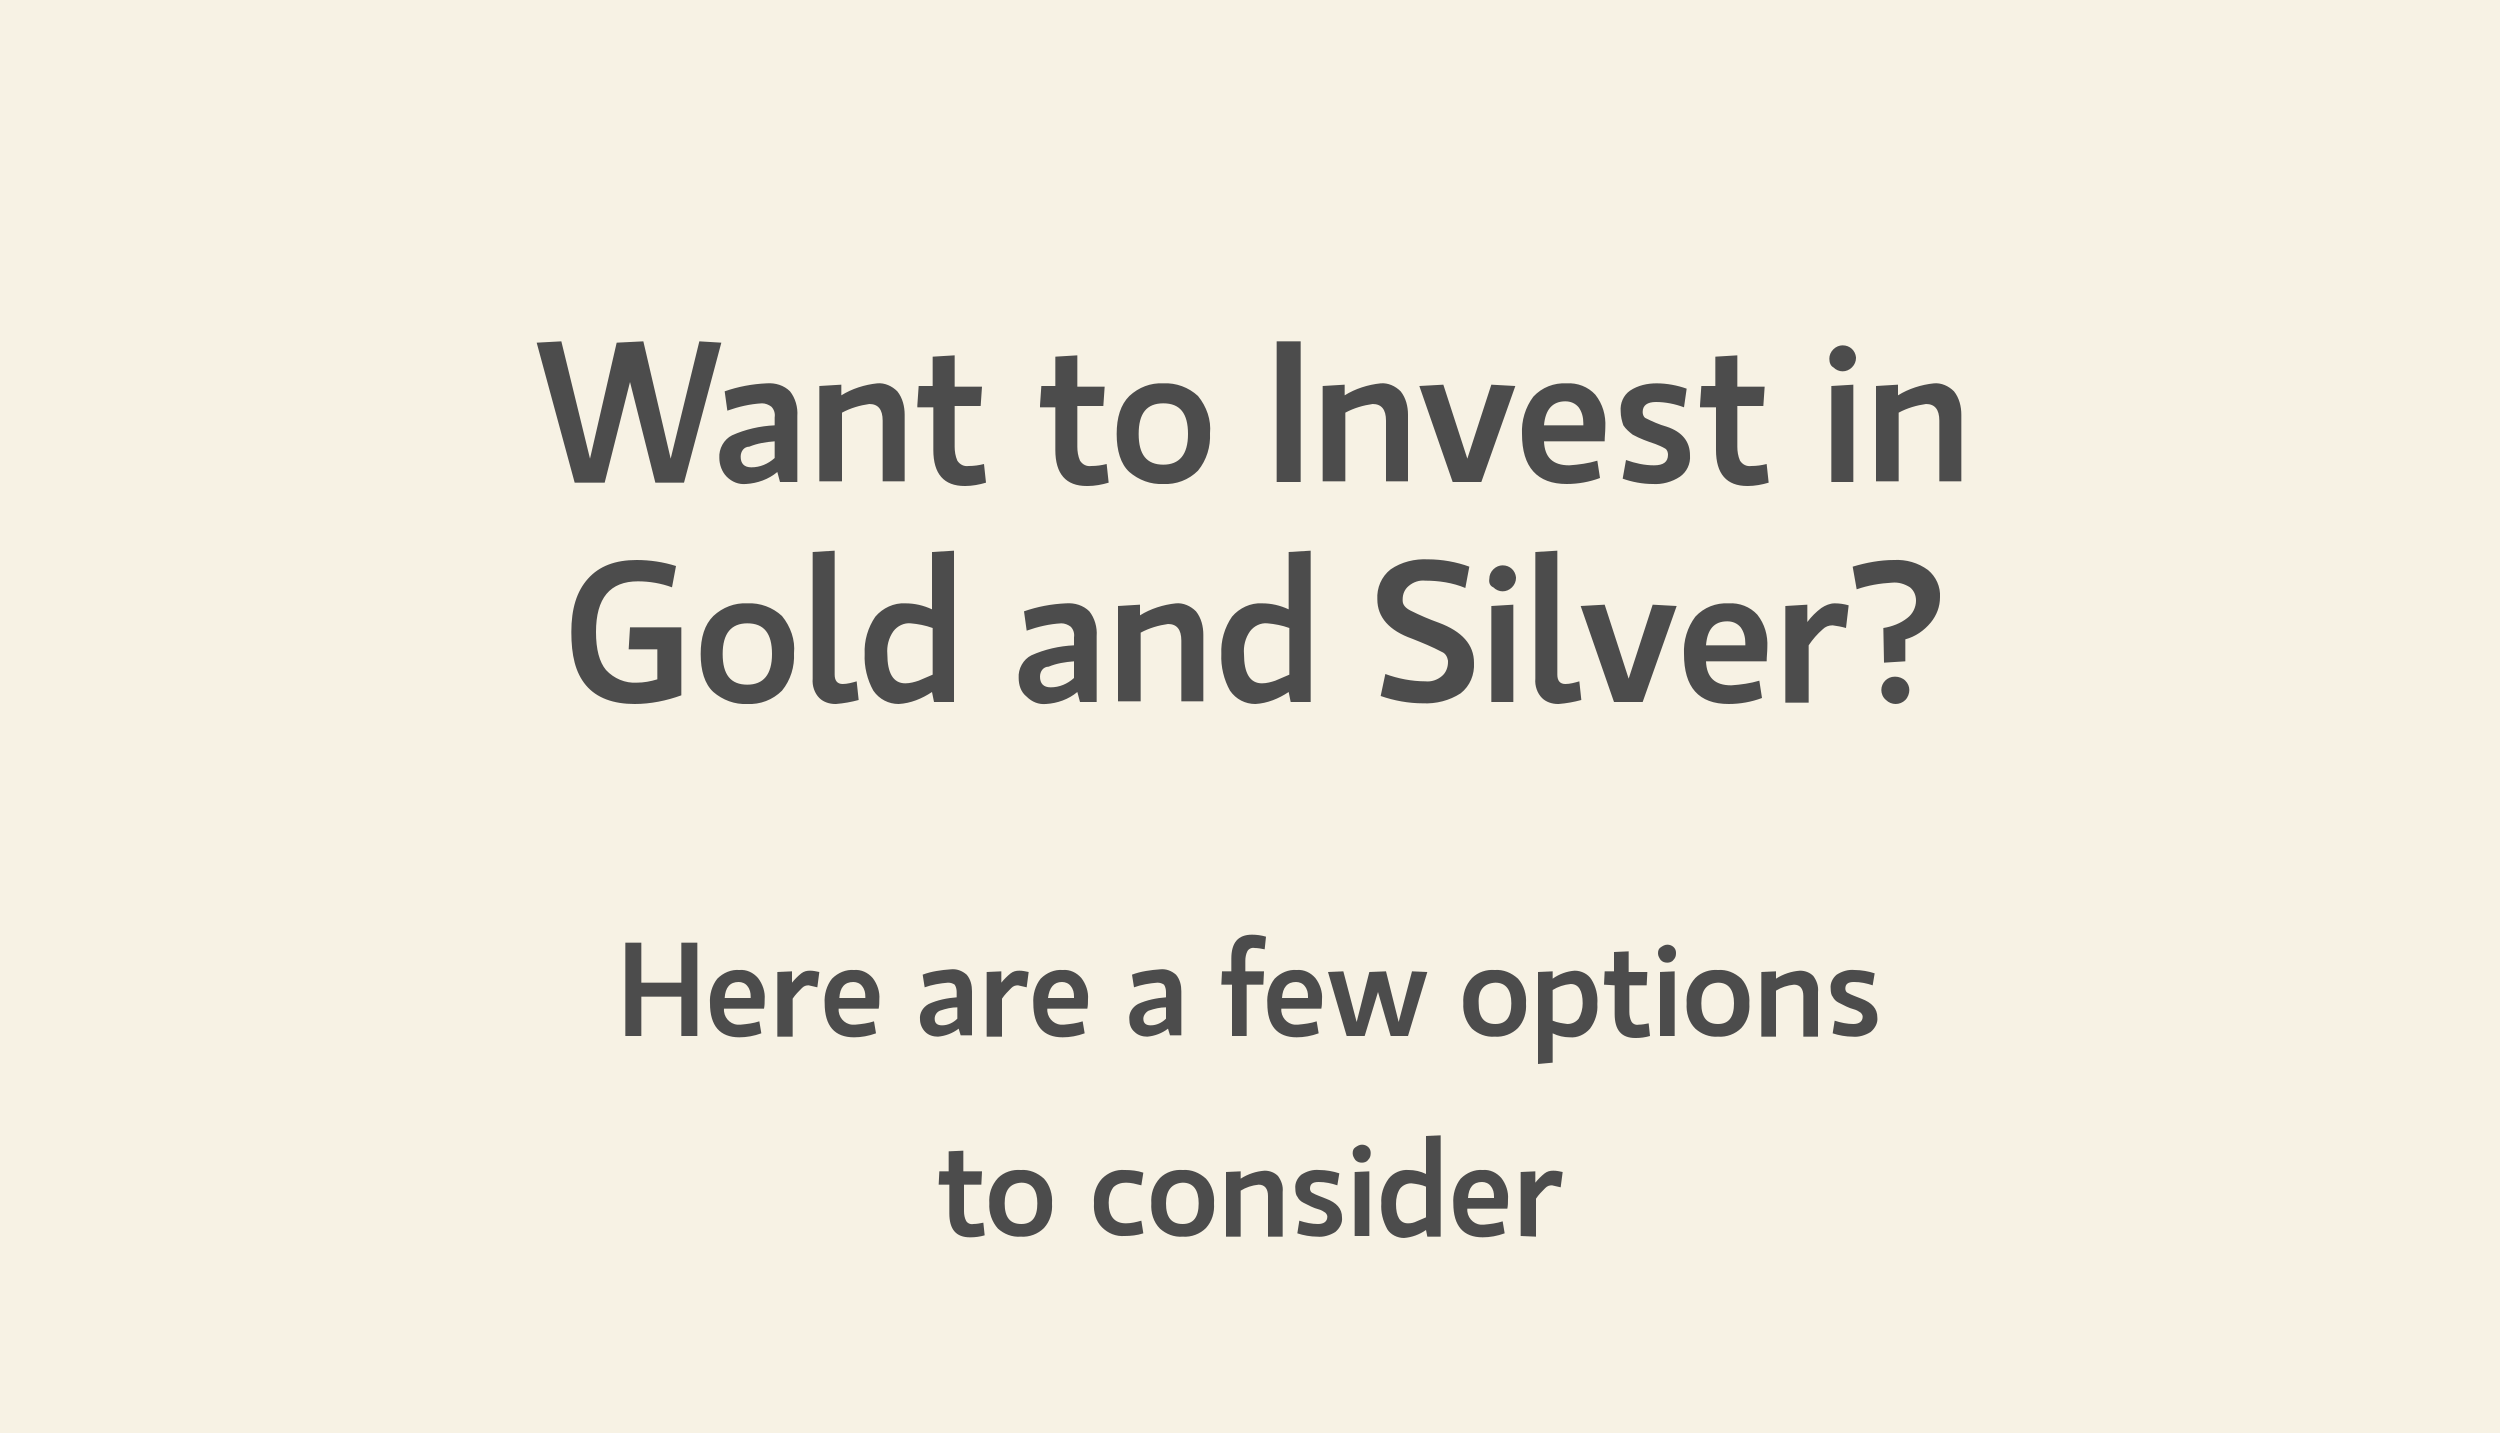
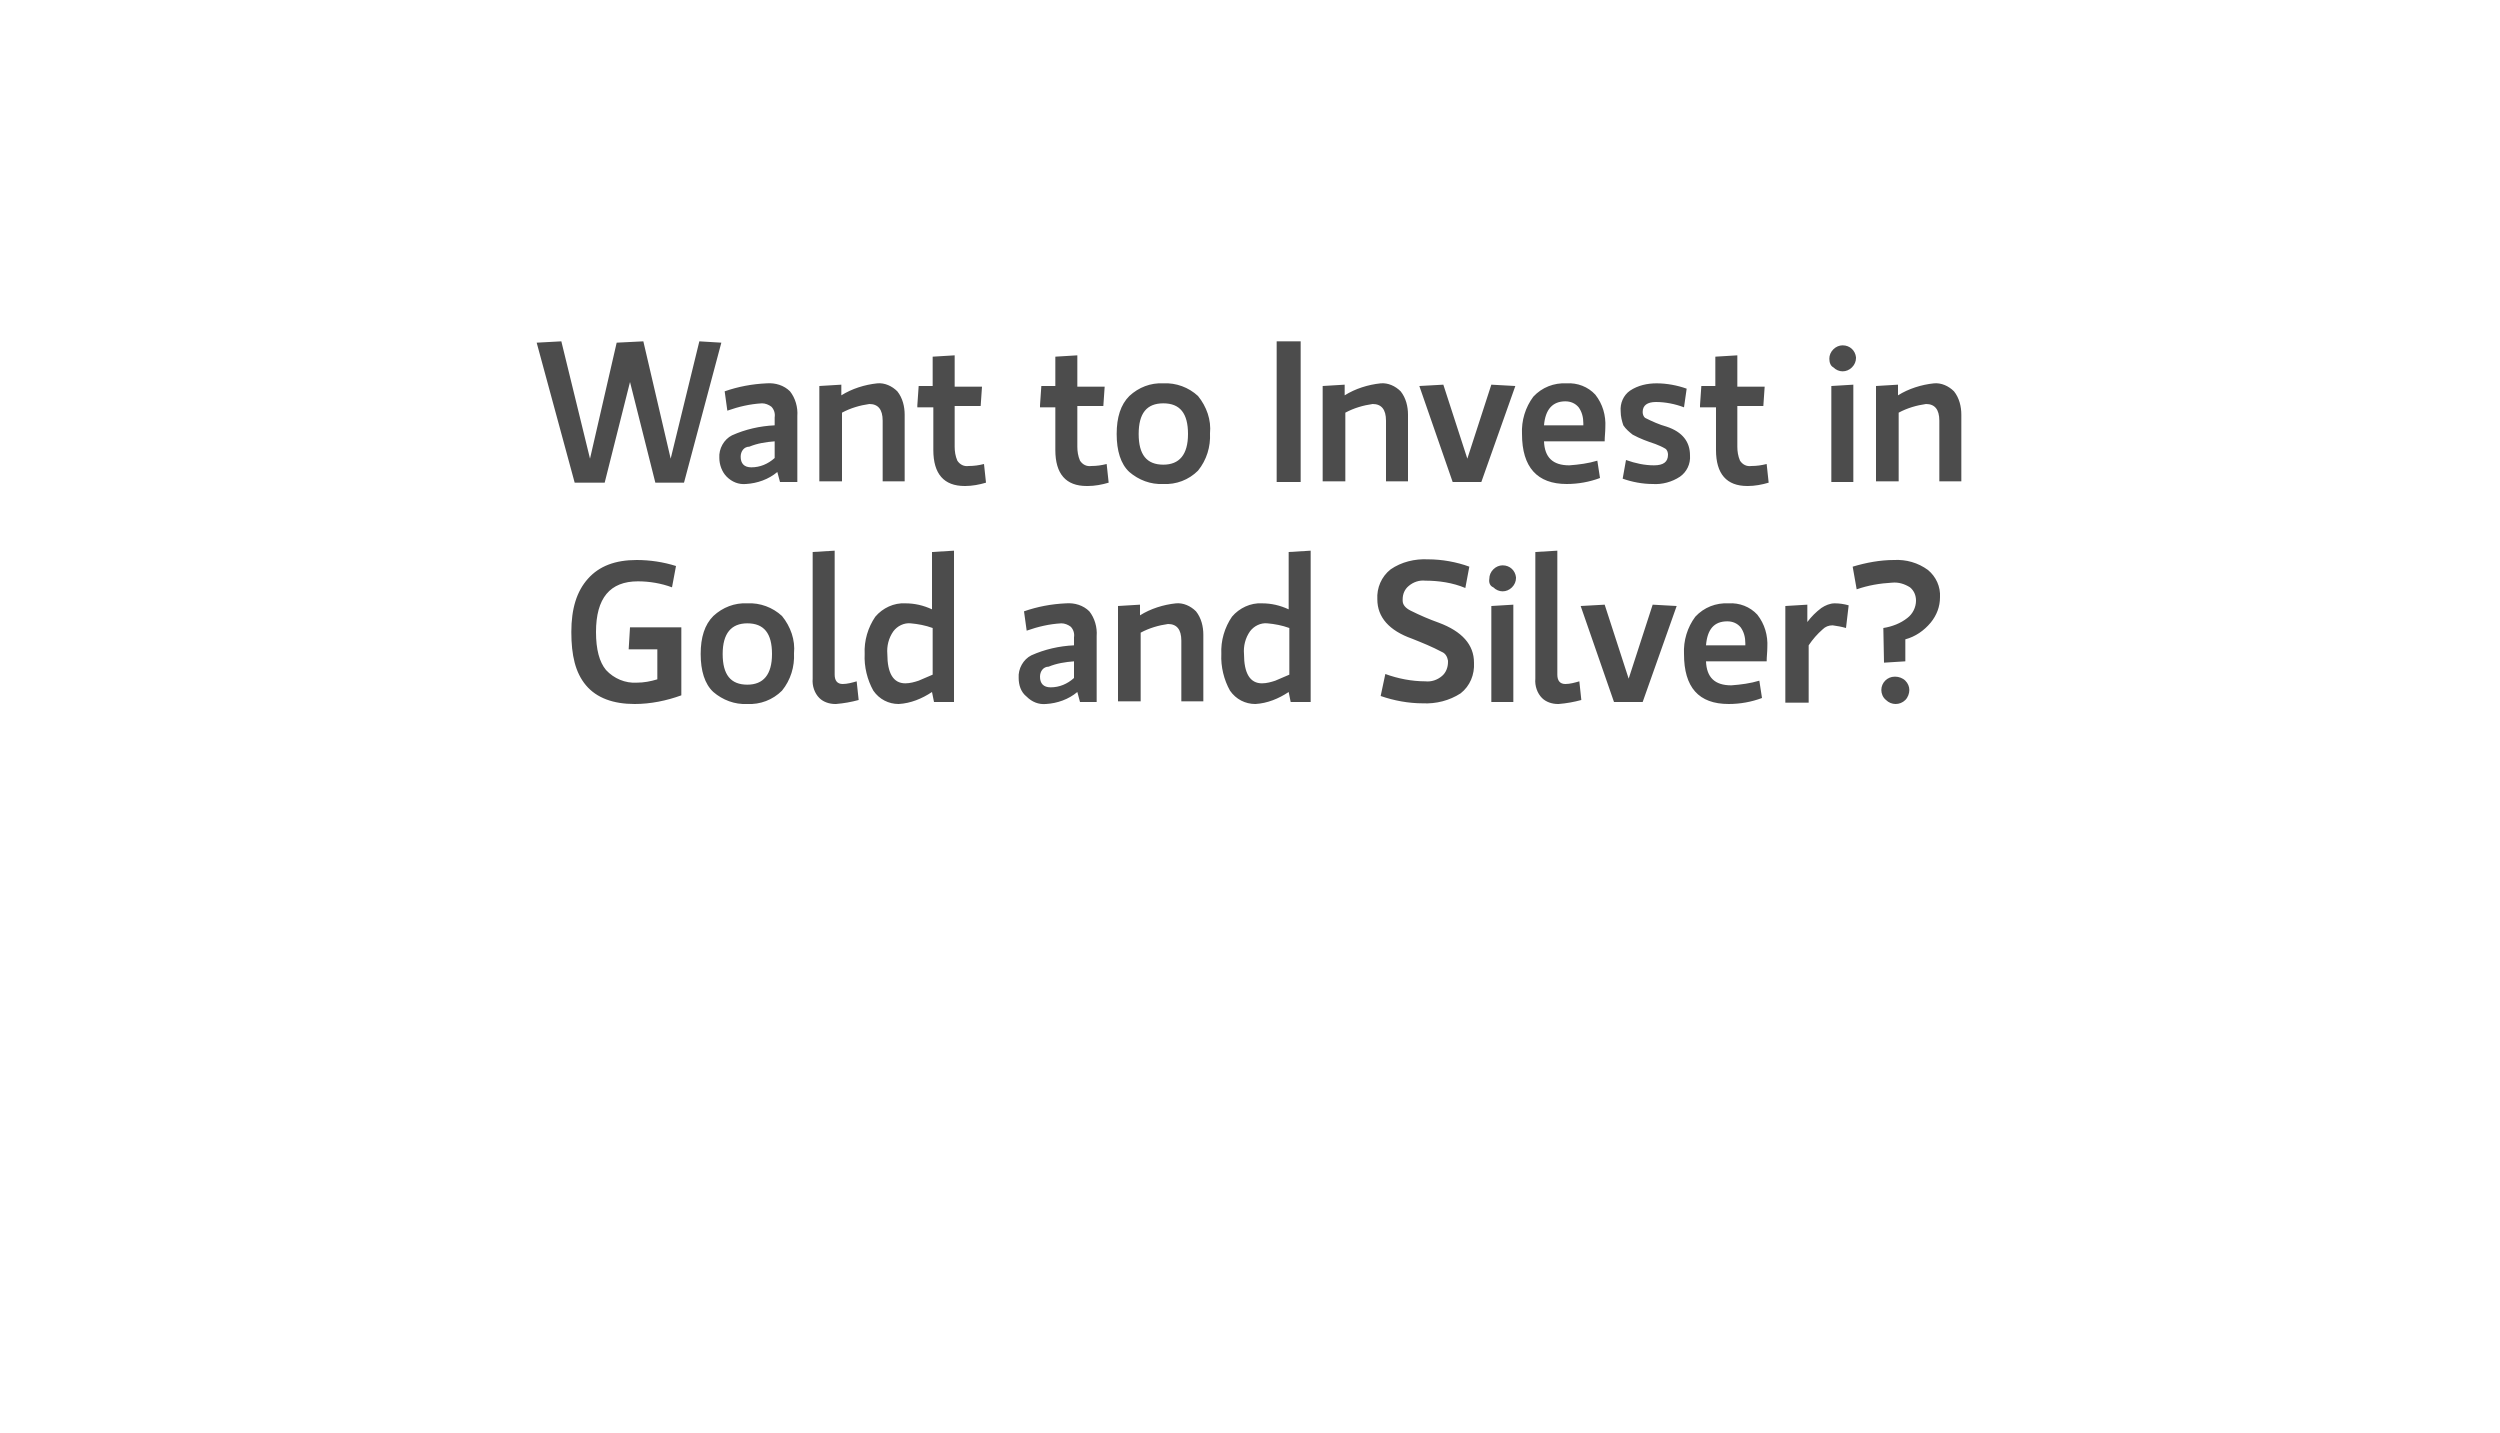
<svg xmlns="http://www.w3.org/2000/svg" version="1.1" id="Layer_1" x="0px" y="0px" viewBox="0 0 375 215" style="enable-background:new 0 0 375 215;" xml:space="preserve">
  <style type="text/css">
	.st0{fill:#F2F2F2;}
	.st1{fill:#FFFFFF;}
	.st2{fill:#4C4C4C;}
	.st3{fill:#F7F2E4;}
</style>
  <g id="Group_1_00000146485362166572167210000008790987822231287961_" transform="translate(0 -4347.5)">
-     <rect id="Rectangle_00000165228218342202261880000004551526580673796998_" x="0" y="4347.5" class="st3" width="375" height="215" />
    <path id="Want_to_Invest_in_Go_00000094613463777618568070000013819550476756150920_" class="st2" d="M80.5,4398.9l3.7-0.2   l4.3,17.6l4-17.4l4-0.2l4.1,17.6l4.3-17.6l3.3,0.2l-5.6,21h-4.3l-3.8-15.1l-3.8,15.1h-4.5L80.5,4398.9z M107.9,4416.2   c-0.1-1.4,0.7-2.8,1.9-3.4c2-0.9,4.2-1.4,6.4-1.5v-1.2c0.1-0.6-0.1-1.2-0.5-1.6c-0.4-0.3-0.9-0.5-1.4-0.5c-1.8,0.1-3.5,0.5-5.2,1.1   l-0.4-2.9c2-0.7,4.1-1.1,6.3-1.2c1.3-0.1,2.6,0.3,3.5,1.2c0.8,1,1.2,2.4,1.1,3.7v9.9H117l-0.4-1.5c-1.3,1.1-3,1.7-4.7,1.8h0   c-1.1,0.1-2.1-0.3-2.9-1.1C108.3,4418.3,107.9,4417.2,107.9,4416.2z M111.1,4416c0,1,0.5,1.6,1.6,1.6c1.3,0,2.5-0.5,3.5-1.4v-2.5   c-1.3,0.1-2.6,0.3-3.8,0.8C111.6,4414.5,111.1,4415.2,111.1,4416L111.1,4416z M122.9,4419.8v-14.4l3.3-0.2v1.6   c1.6-1,3.5-1.6,5.4-1.8c1.1-0.1,2.2,0.4,3,1.2c0.8,1,1.1,2.3,1.1,3.5v10h-3.3v-9.1c0-1.7-0.7-2.5-2-2.5c-1.4,0.2-2.8,0.6-4.1,1.3   v10.3H122.9z M137.6,4408.3l0.2-2.9h2.1v-4.4l3.3-0.2v4.7h4.1l-0.2,2.9h-3.9v6.1c0,0.7,0.1,1.4,0.4,2.1c0.4,0.6,1,0.9,1.7,0.8   c0.8,0,1.5-0.1,2.3-0.3l0.3,2.8c-1,0.3-2.1,0.5-3.1,0.5h-0.1c-3.1,0-4.7-1.8-4.7-5.4v-6.4H137.6z M156,4408.3l0.2-2.9h2.1v-4.4   l3.3-0.2v4.7h4.1l-0.2,2.9h-3.9v6.1c0,0.7,0.1,1.4,0.4,2.1c0.4,0.6,1,0.9,1.7,0.8c0.8,0,1.5-0.1,2.3-0.3l0.3,2.8   c-1,0.3-2.1,0.5-3.1,0.5H163c-3.1,0-4.7-1.8-4.7-5.4v-6.4H156z M167.5,4412.6c0-2.5,0.6-4.4,1.9-5.7c1.4-1.3,3.2-2,5.1-1.9   c1.9-0.1,3.8,0.6,5.2,1.9c1.3,1.6,2,3.6,1.8,5.6c0.1,2-0.5,4-1.8,5.6c-1.4,1.4-3.3,2.1-5.2,2c-1.9,0.1-3.7-0.6-5.1-1.8   C168.1,4417.1,167.5,4415.1,167.5,4412.6z M170.8,4412.6c0,3.1,1.2,4.6,3.7,4.6c2.4,0,3.7-1.5,3.7-4.6c0-3.1-1.2-4.6-3.7-4.6   C172,4408,170.8,4409.5,170.8,4412.6z M191.5,4419.8v-21.1h3.6v21.1H191.5z M198.4,4419.8v-14.4l3.3-0.2v1.6c1.6-1,3.5-1.6,5.4-1.8   c1.1-0.1,2.2,0.4,3,1.2c0.8,1,1.1,2.3,1.1,3.5v10h-3.3v-9.1c0-1.7-0.7-2.5-2-2.5c-1.4,0.2-2.8,0.6-4.1,1.3v10.3H198.4z    M212.9,4405.4l3.6-0.2l3.6,11.1l3.6-11.1l3.6,0.2l-5.1,14.4h-4.3L212.9,4405.4z M228.3,4412.6c-0.1-2,0.5-4,1.7-5.6   c1.3-1.4,3.1-2.1,5-2c1.6-0.1,3.2,0.5,4.3,1.7c1.1,1.4,1.6,3.1,1.5,4.9c0,0.7-0.1,1.4-0.1,2.1h-9.1c0.1,2.4,1.3,3.6,3.8,3.6   c1.4-0.1,2.9-0.3,4.2-0.7l0.4,2.6c-1.6,0.6-3.3,0.9-5,0.9C230.6,4420.1,228.3,4417.6,228.3,4412.6L228.3,4412.6z M231.6,4411.3h5.9   v-0.3c0-0.9-0.2-1.7-0.7-2.4c-0.5-0.6-1.2-0.9-2-0.9C232.9,4407.7,231.8,4408.9,231.6,4411.3L231.6,4411.3z M243.1,4409.2   c-0.1-1.2,0.4-2.4,1.4-3.1c1.2-0.8,2.6-1.1,4-1.1c1.5,0,3.1,0.3,4.5,0.8l-0.4,2.8c-1.3-0.5-2.8-0.8-4.2-0.8c-1.3,0-2,0.5-2,1.5   c0,0.3,0.1,0.7,0.4,0.9c1,0.5,2.1,1,3.2,1.3c2.4,0.8,3.5,2.3,3.5,4.3c0.1,1.3-0.5,2.5-1.5,3.2c-1.2,0.8-2.7,1.2-4.1,1.1   c-1.5,0-3.1-0.3-4.5-0.8l0.5-2.8c1.4,0.5,2.8,0.8,4.2,0.8c1.4,0,2.1-0.5,2.1-1.6c0-0.3-0.1-0.7-0.4-0.9c-0.5-0.3-1-0.5-1.5-0.7   c-1.2-0.4-2.3-0.8-3.4-1.4c-0.5-0.4-1-0.8-1.4-1.4C243.3,4410.7,243.1,4410,243.1,4409.2L243.1,4409.2z M255,4408.3l0.2-2.9h2.1   v-4.4l3.3-0.2v4.7h4.1l-0.2,2.9h-3.9v6.1c0,0.7,0.1,1.4,0.4,2.1c0.4,0.6,1,0.9,1.7,0.8c0.8,0,1.5-0.1,2.3-0.3l0.3,2.8   c-1,0.3-2.1,0.5-3.1,0.5h-0.1c-3.1,0-4.7-1.8-4.7-5.4v-6.4H255z M274.4,4401.3c0-0.5,0.2-1,0.6-1.4c0.4-0.4,0.9-0.6,1.4-0.6   c1.1,0,1.9,0.8,2,1.8c0,0,0,0.1,0,0.1c0,0.5-0.2,1-0.6,1.4c-0.4,0.4-0.9,0.6-1.4,0.6c-0.5,0-1-0.2-1.4-0.6   C274.6,4402.4,274.4,4401.9,274.4,4401.3L274.4,4401.3z M274.7,4419.8v-14.4l3.3-0.2v14.6H274.7z M281.4,4419.8v-14.4l3.3-0.2v1.6   c1.6-1,3.5-1.6,5.4-1.8c1.1-0.1,2.2,0.4,3,1.2c0.8,1,1.1,2.3,1.1,3.5v10h-3.3v-9.1c0-1.7-0.7-2.5-2-2.5c-1.4,0.2-2.8,0.6-4.1,1.3   v10.3H281.4z M85.7,4442.3c0-3.5,0.8-6.1,2.5-8c1.7-1.9,4.1-2.8,7.3-2.8c2,0,4,0.3,5.9,0.9l-0.6,3.2c-1.6-0.6-3.4-0.9-5.1-0.9   c-4.2,0-6.3,2.5-6.3,7.6c0,2.6,0.5,4.5,1.5,5.7c1.2,1.3,2.9,2,4.6,1.9c1.1,0,2.1-0.2,3.1-0.5v-4.5h-4.3l0.2-3.3h7.7v10.2   c-2.2,0.8-4.6,1.3-7,1.3c-3.2,0-5.7-0.9-7.3-2.8S85.7,4445.8,85.7,4442.3z M105.1,4445.6c0-2.5,0.6-4.4,1.9-5.7   c1.4-1.3,3.2-2,5.1-1.9c1.9-0.1,3.8,0.6,5.2,1.9c1.3,1.6,2,3.6,1.8,5.6c0.1,2-0.5,4-1.8,5.6c-1.4,1.4-3.3,2.1-5.2,2   c-1.9,0.1-3.7-0.6-5.1-1.8C105.7,4450.1,105.1,4448.1,105.1,4445.6L105.1,4445.6z M108.4,4445.6c0,3.1,1.2,4.6,3.7,4.6   c2.4,0,3.7-1.5,3.7-4.6c0-3.1-1.2-4.6-3.7-4.6C109.7,4441,108.4,4442.5,108.4,4445.6L108.4,4445.6z M121.9,4449.3v-19l3.3-0.2v18.6   c0,0.9,0.4,1.4,1.2,1.4c0.7,0,1.4-0.2,2.1-0.4l0.3,2.8c-1.1,0.3-2.2,0.5-3.4,0.6h-0.1c-0.9,0-1.8-0.3-2.4-0.9   C122.2,4451.5,121.8,4450.4,121.9,4449.3L121.9,4449.3z M129.7,4445.6c-0.1-2,0.5-4,1.6-5.6c1.1-1.3,2.8-2.1,4.5-2   c1.4,0,2.7,0.3,4,0.9v-8.6l3.3-0.2v22.7h-3l-0.3-1.5c-1.5,1-3.2,1.7-5,1.8h0c-1.5,0-2.9-0.7-3.8-2   C130.1,4449.5,129.6,4447.5,129.7,4445.6L129.7,4445.6z M133.1,4445.6c0,2.9,0.9,4.4,2.7,4.4c0.7,0,1.4-0.2,2-0.4   c0.7-0.3,1.4-0.6,2.1-0.9v-7c-1.1-0.4-2.2-0.6-3.3-0.7c-1-0.1-2,0.4-2.6,1.2C133.3,4443.2,133,4444.4,133.1,4445.6L133.1,4445.6z    M152.8,4449.2c-0.1-1.4,0.7-2.8,1.9-3.4c2-0.9,4.2-1.4,6.4-1.5v-1.2c0.1-0.6-0.1-1.2-0.5-1.6c-0.4-0.3-0.9-0.5-1.4-0.5   c-1.8,0.1-3.5,0.5-5.2,1.1l-0.4-2.9c2-0.7,4.1-1.1,6.3-1.2c1.3-0.1,2.6,0.3,3.5,1.2c0.8,1,1.2,2.4,1.1,3.7v9.9h-2.5l-0.4-1.5   c-1.3,1.1-3,1.7-4.7,1.8h0c-1.1,0.1-2.1-0.3-2.9-1.1C153.1,4451.3,152.8,4450.2,152.8,4449.2L152.8,4449.2z M156,4449   c0,1,0.5,1.6,1.6,1.6c1.3,0,2.5-0.5,3.5-1.4v-2.5c-1.3,0.1-2.6,0.3-3.8,0.8C156.5,4447.5,156,4448.2,156,4449L156,4449z    M167.7,4452.8v-14.4l3.3-0.2v1.6c1.6-1,3.5-1.6,5.4-1.8c1.1-0.1,2.2,0.4,3,1.2c0.8,1,1.1,2.3,1.1,3.5v10h-3.3v-9.1   c0-1.7-0.7-2.5-2-2.5c-1.4,0.2-2.8,0.6-4.1,1.3v10.3H167.7z M183.2,4445.6c-0.1-2,0.5-4,1.6-5.6c1.1-1.3,2.8-2.1,4.5-2   c1.4,0,2.7,0.3,4,0.9v-8.6l3.3-0.2v22.7h-3l-0.3-1.5c-1.5,1-3.2,1.7-5,1.8h0c-1.5,0-2.9-0.7-3.8-2   C183.6,4449.5,183.1,4447.5,183.2,4445.6z M186.6,4445.6c0,2.9,0.9,4.4,2.7,4.4c0.7,0,1.4-0.2,2-0.4c0.7-0.3,1.4-0.6,2.1-0.9v-7   c-1.1-0.4-2.2-0.6-3.3-0.7c-1-0.1-2,0.4-2.6,1.2C186.8,4443.2,186.5,4444.4,186.6,4445.6z M206.6,4437.4c-0.1-1.7,0.6-3.4,2-4.5   c1.6-1.1,3.6-1.6,5.6-1.5c2.1,0,4.3,0.4,6.2,1.1l-0.6,3.2c-1.9-0.8-4-1.1-6-1.1c-0.9-0.1-1.8,0.2-2.5,0.8c-0.6,0.5-0.9,1.2-0.9,2   v0.2c0,0.6,0.4,1.1,1.2,1.5c1.4,0.7,2.8,1.3,4.2,1.8c3.5,1.3,5.3,3.3,5.3,6c0.1,1.8-0.6,3.5-2,4.6c-1.7,1.1-3.7,1.6-5.7,1.5   c-2.1,0-4.3-0.4-6.3-1.1l0.7-3.3c1.9,0.7,4,1.1,6,1.1c0.9,0.1,1.8-0.2,2.5-0.8c0.6-0.5,0.9-1.3,0.9-2.1v-0.2   c-0.1-0.6-0.4-1.1-0.9-1.3c-1.5-0.8-3-1.4-4.5-2C208.4,4442.1,206.6,4440.1,206.6,4437.4z M223.4,4434.3c0-0.5,0.2-1,0.6-1.4   c0.4-0.4,0.9-0.6,1.4-0.6c1.1,0,1.9,0.8,2,1.8c0,0,0,0.1,0,0.1c0,0.5-0.2,1-0.6,1.4c-0.4,0.4-0.9,0.6-1.4,0.6c-0.5,0-1-0.2-1.4-0.6   C223.5,4435.4,223.3,4434.9,223.4,4434.3L223.4,4434.3z M223.7,4452.8v-14.4l3.3-0.2v14.6H223.7z M230.3,4449.3v-19l3.3-0.2v18.6   c0,0.9,0.4,1.4,1.2,1.4c0.7,0,1.4-0.2,2.1-0.4l0.3,2.8c-1.1,0.3-2.2,0.5-3.4,0.6h-0.1c-0.9,0-1.8-0.3-2.4-0.9   C230.6,4451.5,230.2,4450.4,230.3,4449.3L230.3,4449.3z M237.1,4438.4l3.6-0.2l3.6,11.1l3.6-11.1l3.6,0.2l-5.1,14.4h-4.3   L237.1,4438.4z M252.6,4445.6c-0.1-2,0.5-4,1.7-5.6c1.3-1.4,3.1-2.1,5-2c1.6-0.1,3.2,0.5,4.3,1.7c1.1,1.4,1.6,3.1,1.5,4.9   c0,0.7-0.1,1.4-0.1,2.1h-9.1c0.1,2.4,1.3,3.6,3.8,3.6c1.4-0.1,2.9-0.3,4.2-0.7l0.4,2.6c-1.6,0.6-3.3,0.9-5,0.9   C254.8,4453.1,252.6,4450.6,252.6,4445.6L252.6,4445.6z M255.9,4444.3h5.9v-0.3c0-0.9-0.2-1.7-0.7-2.4c-0.5-0.6-1.2-0.9-2-0.9   C257.1,4440.7,256.1,4441.9,255.9,4444.3L255.9,4444.3z M267.8,4452.8v-14.4l3.3-0.2v2.6c0.6-0.8,1.3-1.5,2.1-2.1   c0.6-0.4,1.3-0.7,2-0.7c0.7,0,1.4,0.1,2.1,0.3l-0.4,3.4c-0.7-0.2-1.3-0.3-2-0.4h0c-0.6,0-1.1,0.2-1.5,0.6c-0.8,0.7-1.5,1.5-2.1,2.4   v8.6H267.8z M277.9,4432.5c2-0.6,4.1-1,6.2-1c1.8-0.1,3.6,0.4,5.1,1.5c1.2,1,1.9,2.5,1.8,4.1c0,1.4-0.5,2.7-1.4,3.8   c-1,1.2-2.3,2.1-3.8,2.5l0,3.3l-3.2,0.2l-0.1-5.2c1.3-0.2,2.6-0.7,3.6-1.5c0.8-0.6,1.3-1.6,1.3-2.6c0-0.8-0.3-1.5-0.9-2   c-0.8-0.5-1.7-0.8-2.7-0.7c-1.8,0.1-3.6,0.4-5.3,1L277.9,4432.5z M282.2,4451c0-1.1,0.9-2,2-2c0,0,0,0,0.1,0c0.5,0,1.1,0.2,1.5,0.6   c0.4,0.4,0.6,0.9,0.6,1.4c0,0.5-0.2,1.1-0.6,1.5c-0.8,0.8-2.1,0.8-2.9,0C282.4,4452.1,282.2,4451.5,282.2,4451L282.2,4451z" />
-     <path id="Here_are_a_few_optio_00000118389754644559523990000013209660521496997295_" class="st2" d="M93.8,4502.9v-14h2.4v6h6v-6   h2.4v14h-2.4v-5.9h-6v5.9H93.8z M106.5,4498c-0.1-1.3,0.3-2.7,1.1-3.7c0.9-0.9,2.1-1.4,3.3-1.3c1.1-0.1,2.1,0.4,2.8,1.2   c0.7,0.9,1.1,2.1,1,3.2c0,0.5,0,0.9-0.1,1.4h-6c-0.1,1.2,0.8,2.3,2,2.4c0.2,0,0.3,0,0.5,0c1-0.1,1.9-0.2,2.8-0.5l0.3,1.8   c-1.1,0.4-2.2,0.6-3.3,0.6C108,4503.1,106.5,4501.4,106.5,4498z M108.7,4497.2h3.9v-0.2c0-0.6-0.1-1.1-0.5-1.6   c-0.3-0.4-0.8-0.6-1.3-0.6C109.5,4494.8,108.8,4495.6,108.7,4497.2L108.7,4497.2z M116.6,4502.9v-9.6l2.2-0.1v1.7   c0.4-0.5,0.9-1,1.4-1.4c0.4-0.3,0.8-0.4,1.3-0.4c0.5,0,0.9,0.1,1.4,0.2l-0.3,2.3c-0.4-0.1-0.9-0.2-1.3-0.3h0c-0.4,0-0.7,0.1-1,0.4   c-0.5,0.5-1,1-1.4,1.6v5.7H116.6z M123.7,4498c-0.1-1.3,0.3-2.7,1.1-3.7c0.9-0.9,2.1-1.4,3.3-1.3c1.1-0.1,2.1,0.4,2.8,1.2   c0.7,0.9,1.1,2.1,1,3.2c0,0.5,0,0.9-0.1,1.4h-6c-0.1,1.2,0.8,2.3,2,2.4c0.2,0,0.3,0,0.5,0c1-0.1,1.9-0.2,2.8-0.5l0.3,1.8   c-1.1,0.4-2.2,0.6-3.3,0.6C125.2,4503.1,123.7,4501.4,123.7,4498L123.7,4498z M125.9,4497.2h3.9v-0.2c0-0.6-0.1-1.1-0.5-1.6   c-0.3-0.4-0.8-0.6-1.3-0.6C126.7,4494.8,126,4495.6,125.9,4497.2L125.9,4497.2z M138,4500.4c-0.1-0.9,0.4-1.8,1.3-2.3   c1.3-0.6,2.8-0.9,4.2-1v-0.8c0-0.4-0.1-0.8-0.3-1.1c-0.3-0.2-0.6-0.3-1-0.3c-1.2,0.1-2.4,0.3-3.5,0.7l-0.3-1.9   c1.3-0.5,2.8-0.7,4.2-0.8c0.9-0.1,1.7,0.2,2.4,0.8c0.6,0.7,0.8,1.6,0.8,2.5v6.6h-1.7l-0.3-1c-0.9,0.7-2,1.1-3.1,1.2h0   c-0.7,0-1.4-0.2-1.9-0.7C138.3,4501.8,138,4501.1,138,4500.4L138,4500.4z M140.2,4500.3c0,0.7,0.4,1,1.1,1c0.9,0,1.7-0.4,2.3-1   v-1.7c-0.9,0-1.7,0.2-2.6,0.5C140.5,4499.3,140.2,4499.8,140.2,4500.3L140.2,4500.3z M148,4502.9v-9.6l2.2-0.1v1.7   c0.4-0.5,0.9-1,1.4-1.4c0.4-0.3,0.8-0.4,1.3-0.4c0.5,0,0.9,0.1,1.4,0.2l-0.3,2.3c-0.4-0.1-0.9-0.2-1.3-0.3h0c-0.4,0-0.7,0.1-1,0.4   c-0.5,0.5-1,1-1.4,1.6v5.7H148z M155,4498c-0.1-1.3,0.3-2.7,1.1-3.7c0.9-0.9,2.1-1.4,3.3-1.3c1.1-0.1,2.1,0.4,2.8,1.2   c0.7,0.9,1.1,2.1,1,3.2c0,0.5,0,0.9-0.1,1.4h-6c-0.1,1.2,0.8,2.3,2,2.4c0.2,0,0.3,0,0.5,0c1-0.1,1.9-0.2,2.8-0.5l0.3,1.8   c-1.1,0.4-2.2,0.6-3.3,0.6C156.5,4503.1,155,4501.4,155,4498z M157.2,4497.2h3.9v-0.2c0-0.6-0.1-1.1-0.5-1.6   c-0.3-0.4-0.8-0.6-1.3-0.6C158.1,4494.8,157.4,4495.6,157.2,4497.2L157.2,4497.2z M169.4,4500.4c-0.1-0.9,0.4-1.8,1.3-2.3   c1.3-0.6,2.8-0.9,4.2-1v-0.8c0-0.4-0.1-0.8-0.3-1.1c-0.3-0.2-0.6-0.3-1-0.3c-1.2,0.1-2.4,0.3-3.5,0.7l-0.3-1.9   c1.3-0.5,2.8-0.7,4.2-0.8c0.9-0.1,1.7,0.2,2.4,0.8c0.6,0.7,0.8,1.6,0.8,2.5v6.6h-1.7l-0.3-1c-0.9,0.7-2,1.1-3.1,1.2h0   c-0.7,0-1.4-0.2-1.9-0.7C169.6,4501.8,169.4,4501.1,169.4,4500.4L169.4,4500.4z M171.5,4500.3c0,0.7,0.4,1,1.1,1   c0.9,0,1.7-0.4,2.3-1v-1.7c-0.9,0-1.7,0.2-2.6,0.5C171.9,4499.3,171.5,4499.8,171.5,4500.3L171.5,4500.3z M183.2,4495.2l0.1-2h1.4   v-1.9c0-2.4,1-3.6,3.1-3.6h0c0.7,0,1.4,0.1,2.1,0.3l-0.2,1.9c-0.5-0.1-1-0.2-1.5-0.2c-0.4-0.1-0.9,0.1-1.1,0.5   c-0.2,0.4-0.3,0.9-0.3,1.4v1.6h2.8l-0.1,2H187v7.7h-2.2v-7.7H183.2z M190.1,4498c-0.1-1.3,0.3-2.7,1.1-3.7c0.9-0.9,2.1-1.4,3.3-1.3   c1.1-0.1,2.1,0.4,2.8,1.2c0.7,0.9,1.1,2.1,1,3.2c0,0.5,0,0.9-0.1,1.4h-6c-0.1,1.2,0.8,2.3,2,2.4c0.2,0,0.3,0,0.5,0   c1-0.1,1.9-0.2,2.8-0.5l0.3,1.8c-1.1,0.4-2.2,0.6-3.3,0.6C191.6,4503.1,190.1,4501.4,190.1,4498L190.1,4498z M192.3,4497.2h3.9   v-0.2c0-0.6-0.1-1.1-0.5-1.6c-0.3-0.4-0.8-0.6-1.3-0.6C193.1,4494.8,192.4,4495.6,192.3,4497.2L192.3,4497.2z M199.2,4493.3   l2.3-0.1l2,7.6l1.9-7.5l2.5-0.1l1.9,7.6l2-7.6l2.3,0.1l-2.9,9.6h-2.6l-1.9-6.6l-2,6.6H202L199.2,4493.3z M219.5,4498   c-0.1-1.4,0.3-2.7,1.3-3.8c0.9-0.9,2.2-1.3,3.4-1.2c1.3-0.1,2.5,0.4,3.5,1.3c0.9,1,1.3,2.4,1.2,3.7c0.1,1.4-0.3,2.7-1.2,3.7   c-0.9,0.9-2.2,1.4-3.5,1.3c-1.3,0.1-2.5-0.4-3.4-1.2C219.9,4500.8,219.4,4499.4,219.5,4498L219.5,4498z M221.8,4498   c0,2.1,0.8,3.1,2.5,3.1c1.6,0,2.4-1,2.4-3.1c0-2-0.8-3.1-2.4-3.1C222.6,4495,221.7,4496,221.8,4498L221.8,4498z M230.7,4507.1   v-13.8l2.2-0.1v1.1c1-0.7,2.1-1.1,3.3-1.2c1,0,2,0.5,2.5,1.3c0.7,1.1,1,2.4,0.9,3.7c0.1,1.3-0.3,2.6-1.1,3.7   c-0.8,0.9-1.9,1.4-3,1.3c-0.9,0-1.8-0.2-2.6-0.6v4.4L230.7,4507.1z M232.9,4500.6c0.7,0.3,1.5,0.4,2.2,0.5c0.7,0,1.3-0.3,1.7-0.8   c0.4-0.7,0.6-1.5,0.6-2.3c0-1.9-0.6-2.9-1.8-2.9c-1,0.1-1.9,0.4-2.7,0.9L232.9,4500.6z M240.6,4495.2l0.1-2h1.4v-2.9l2.2-0.1v3.1   h2.8l-0.1,2h-2.6v4c0,0.5,0.1,1,0.3,1.4c0.2,0.4,0.7,0.6,1.1,0.5c0.5,0,1-0.1,1.5-0.2l0.2,1.9c-0.7,0.2-1.4,0.3-2.1,0.3h-0.1   c-2.1,0-3.1-1.2-3.1-3.6v-4.3L240.6,4495.2z M248.7,4490.5c0-0.4,0.1-0.7,0.4-0.9c0.3-0.2,0.6-0.4,1-0.4c0.7,0,1.3,0.5,1.3,1.2   c0,0,0,0.1,0,0.1c0,0.4-0.1,0.7-0.4,1c-0.2,0.3-0.6,0.4-0.9,0.4c-0.4,0-0.7-0.1-1-0.4C248.9,4491.2,248.7,4490.9,248.7,4490.5   L248.7,4490.5z M249,4502.9v-9.6l2.2-0.1v9.7H249z M253,4498c-0.1-1.4,0.3-2.7,1.3-3.8c0.9-0.9,2.2-1.3,3.4-1.2   c1.3-0.1,2.5,0.4,3.5,1.3c0.9,1,1.3,2.4,1.2,3.7c0.1,1.4-0.3,2.7-1.2,3.7c-0.9,0.9-2.2,1.4-3.5,1.3c-1.3,0.1-2.5-0.4-3.4-1.2   C253.3,4500.8,252.9,4499.4,253,4498z M255.2,4498c0,2.1,0.8,3.1,2.5,3.1c1.6,0,2.4-1,2.4-3.1c0-2-0.8-3.1-2.4-3.1   C256,4495,255.2,4496,255.2,4498L255.2,4498z M264.2,4502.9v-9.6l2.2-0.1v1.1c1.1-0.7,2.3-1.1,3.6-1.2c0.8,0,1.5,0.3,2,0.8   c0.5,0.7,0.8,1.5,0.7,2.4v6.7h-2.2v-6.1c0-1.1-0.5-1.7-1.4-1.7c-1,0.1-1.9,0.4-2.7,0.9v6.9H264.2z M274.6,4495.8   c-0.1-0.8,0.3-1.6,0.9-2.1c0.8-0.5,1.7-0.8,2.7-0.7c1,0,2.1,0.2,3,0.5l-0.3,1.8c-0.9-0.3-1.8-0.5-2.8-0.5c-0.9,0-1.3,0.3-1.3,1   c0,0.2,0.1,0.5,0.3,0.6c0.7,0.4,1.4,0.6,2.1,0.9c1.6,0.6,2.4,1.5,2.4,2.8c0.1,0.8-0.3,1.6-1,2.2c-0.8,0.5-1.8,0.8-2.7,0.7   c-1,0-2.1-0.2-3-0.5l0.3-1.9c0.9,0.3,1.9,0.5,2.8,0.5c0.9,0,1.4-0.4,1.4-1.1c0-0.2-0.1-0.4-0.3-0.6c-0.3-0.2-0.6-0.4-1-0.5   c-0.8-0.2-1.5-0.6-2.3-1c-0.4-0.2-0.7-0.5-0.9-0.9C274.7,4496.8,274.6,4496.3,274.6,4495.8L274.6,4495.8z M140.8,4525.2l0.1-2h1.4   v-3l2.2-0.1v3.1h2.8l-0.1,2h-2.6v4c0,0.5,0.1,1,0.3,1.4c0.2,0.4,0.7,0.6,1.1,0.5c0.5,0,1-0.1,1.5-0.2l0.2,1.9   c-0.7,0.2-1.4,0.3-2.1,0.3h-0.1c-2.1,0-3.1-1.2-3.1-3.6v-4.3H140.8z M148.4,4528c-0.1-1.4,0.3-2.7,1.3-3.8c0.9-0.9,2.2-1.3,3.4-1.2   c1.3-0.1,2.5,0.4,3.5,1.3c0.9,1,1.3,2.4,1.2,3.7c0.1,1.4-0.3,2.7-1.2,3.7c-0.9,0.9-2.2,1.4-3.5,1.3c-1.3,0.1-2.5-0.4-3.4-1.2   C148.8,4530.8,148.3,4529.4,148.4,4528L148.4,4528z M150.7,4528c0,2.1,0.8,3.1,2.5,3.1c1.6,0,2.4-1,2.4-3.1c0-2-0.8-3.1-2.4-3.1   C151.5,4525,150.7,4526,150.7,4528L150.7,4528z M164.1,4528c-0.1-1.4,0.3-2.7,1.2-3.7c0.9-0.9,2.1-1.4,3.4-1.3c1,0,1.9,0.1,2.8,0.4   l-0.3,1.9c-0.8-0.2-1.5-0.4-2.3-0.4c-0.7,0-1.4,0.2-1.9,0.7c-0.5,0.7-0.7,1.5-0.7,2.3c0,2.1,0.9,3.1,2.6,3.1c0.8,0,1.6-0.2,2.3-0.4   l0.3,1.9c-0.9,0.3-1.9,0.4-2.8,0.4c-1.3,0.1-2.5-0.4-3.4-1.3C164.4,4530.7,164,4529.4,164.1,4528L164.1,4528z M172.7,4528   c-0.1-1.4,0.3-2.7,1.3-3.8c0.9-0.9,2.2-1.3,3.4-1.2c1.3-0.1,2.5,0.4,3.5,1.3c0.9,1,1.3,2.4,1.2,3.7c0.1,1.4-0.3,2.7-1.2,3.7   c-0.9,0.9-2.2,1.4-3.5,1.3c-1.3,0.1-2.5-0.4-3.4-1.2C173,4530.8,172.6,4529.4,172.7,4528L172.7,4528z M174.9,4528   c0,2.1,0.8,3.1,2.5,3.1c1.6,0,2.4-1,2.4-3.1c0-2-0.8-3.1-2.4-3.1C175.8,4525,174.9,4526,174.9,4528L174.9,4528z M183.9,4532.9v-9.6   l2.2-0.1v1.1c1.1-0.7,2.3-1.1,3.6-1.2c0.8,0,1.5,0.3,2,0.8c0.5,0.7,0.8,1.5,0.7,2.4v6.7h-2.2v-6.1c0-1.1-0.5-1.7-1.4-1.7   c-1,0.1-1.9,0.4-2.7,0.9v6.9H183.9z M194.3,4525.8c-0.1-0.8,0.3-1.6,0.9-2.1c0.8-0.5,1.7-0.8,2.7-0.7c1,0,2.1,0.2,3,0.5l-0.3,1.8   c-0.9-0.3-1.8-0.5-2.8-0.5c-0.9,0-1.3,0.3-1.3,1c0,0.2,0.1,0.5,0.3,0.6c0.7,0.4,1.4,0.6,2.1,0.9c1.6,0.6,2.4,1.5,2.4,2.8   c0.1,0.8-0.3,1.6-1,2.2c-0.8,0.5-1.8,0.8-2.7,0.7c-1,0-2.1-0.2-3-0.5l0.3-1.9c0.9,0.3,1.9,0.5,2.8,0.5c0.9,0,1.4-0.4,1.4-1.1   c0-0.2-0.1-0.4-0.3-0.6c-0.3-0.2-0.6-0.4-1-0.5c-0.8-0.2-1.5-0.6-2.3-1c-0.4-0.2-0.7-0.5-0.9-0.9   C194.4,4526.8,194.3,4526.3,194.3,4525.8z M202.9,4520.5c0-0.4,0.1-0.7,0.4-0.9c0.3-0.2,0.6-0.4,1-0.4c0.7,0,1.3,0.5,1.3,1.2   c0,0,0,0.1,0,0.1c0,0.4-0.1,0.7-0.4,1c-0.2,0.3-0.6,0.4-0.9,0.4c-0.4,0-0.7-0.1-1-0.4C203.1,4521.2,202.9,4520.9,202.9,4520.5   L202.9,4520.5z M203.2,4532.9v-9.6l2.2-0.1v9.7H203.2z M207.2,4528c-0.1-1.3,0.3-2.6,1.1-3.7c0.7-0.9,1.9-1.4,3-1.3   c0.9,0,1.8,0.2,2.6,0.6v-5.7l2.2-0.1v15.2h-2l-0.2-1c-1,0.7-2.1,1.1-3.3,1.2h0c-1,0-2-0.5-2.5-1.3   C207.4,4530.6,207.1,4529.3,207.2,4528z M209.4,4528.1c0,1.9,0.6,2.9,1.8,2.9c0.5,0,0.9-0.1,1.3-0.3c0.5-0.2,0.9-0.4,1.4-0.6v-4.6   c-0.7-0.3-1.4-0.4-2.2-0.5c-0.7,0-1.3,0.3-1.7,0.8C209.6,4526.4,209.4,4527.2,209.4,4528.1L209.4,4528.1z M218,4528   c-0.1-1.3,0.3-2.7,1.1-3.7c0.9-0.9,2.1-1.4,3.3-1.3c1.1-0.1,2.1,0.4,2.8,1.2c0.7,0.9,1.1,2.1,1,3.2c0,0.5,0,0.9-0.1,1.4h-6   c-0.1,1.2,0.8,2.3,2,2.4c0.2,0,0.3,0,0.5,0c1-0.1,1.9-0.2,2.8-0.5l0.3,1.8c-1.1,0.4-2.2,0.6-3.3,0.6   C219.5,4533.1,218,4531.4,218,4528L218,4528z M220.2,4527.2h3.9v-0.2c0-0.6-0.1-1.1-0.5-1.6c-0.3-0.4-0.8-0.6-1.3-0.6   C221,4524.8,220.3,4525.6,220.2,4527.2L220.2,4527.2z M228.1,4532.9v-9.6l2.2-0.1v1.7c0.4-0.5,0.9-1,1.4-1.4   c0.4-0.3,0.8-0.4,1.3-0.4c0.5,0,0.9,0.1,1.4,0.2l-0.3,2.3c-0.4-0.1-0.9-0.2-1.3-0.3h0c-0.4,0-0.7,0.1-1,0.4c-0.5,0.5-1,1-1.4,1.6   v5.7L228.1,4532.9z" />
  </g>
</svg>